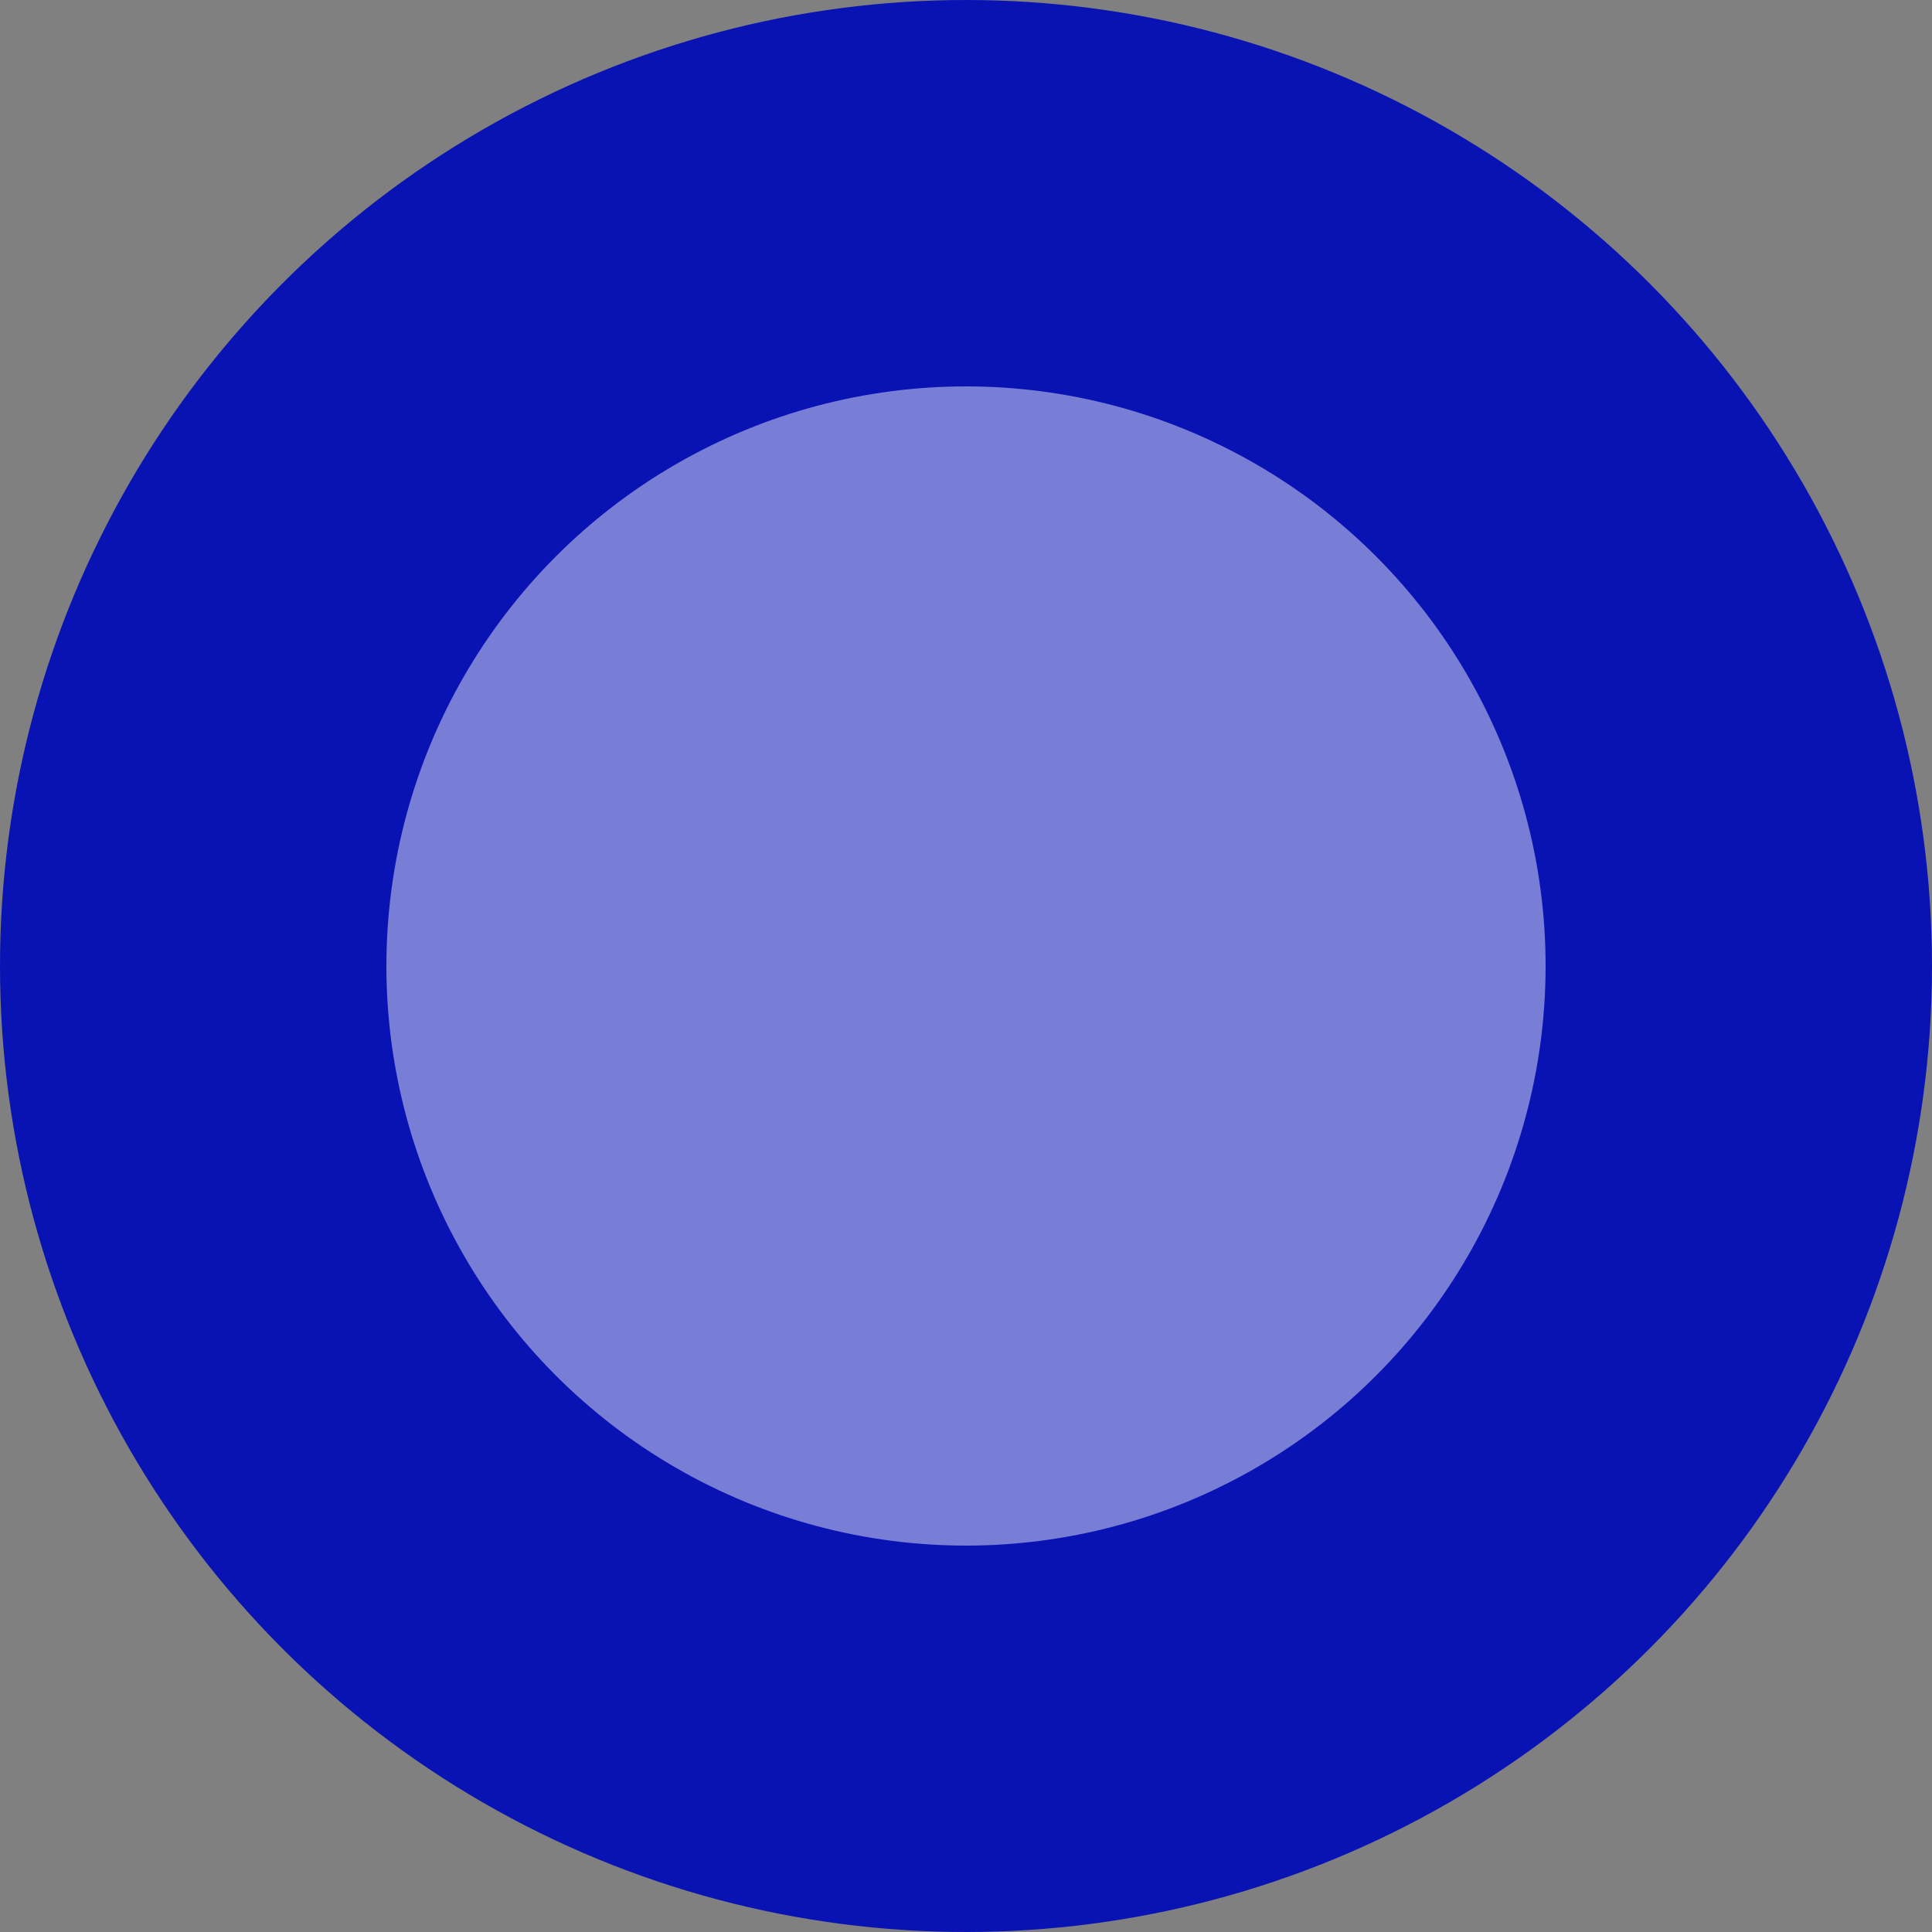
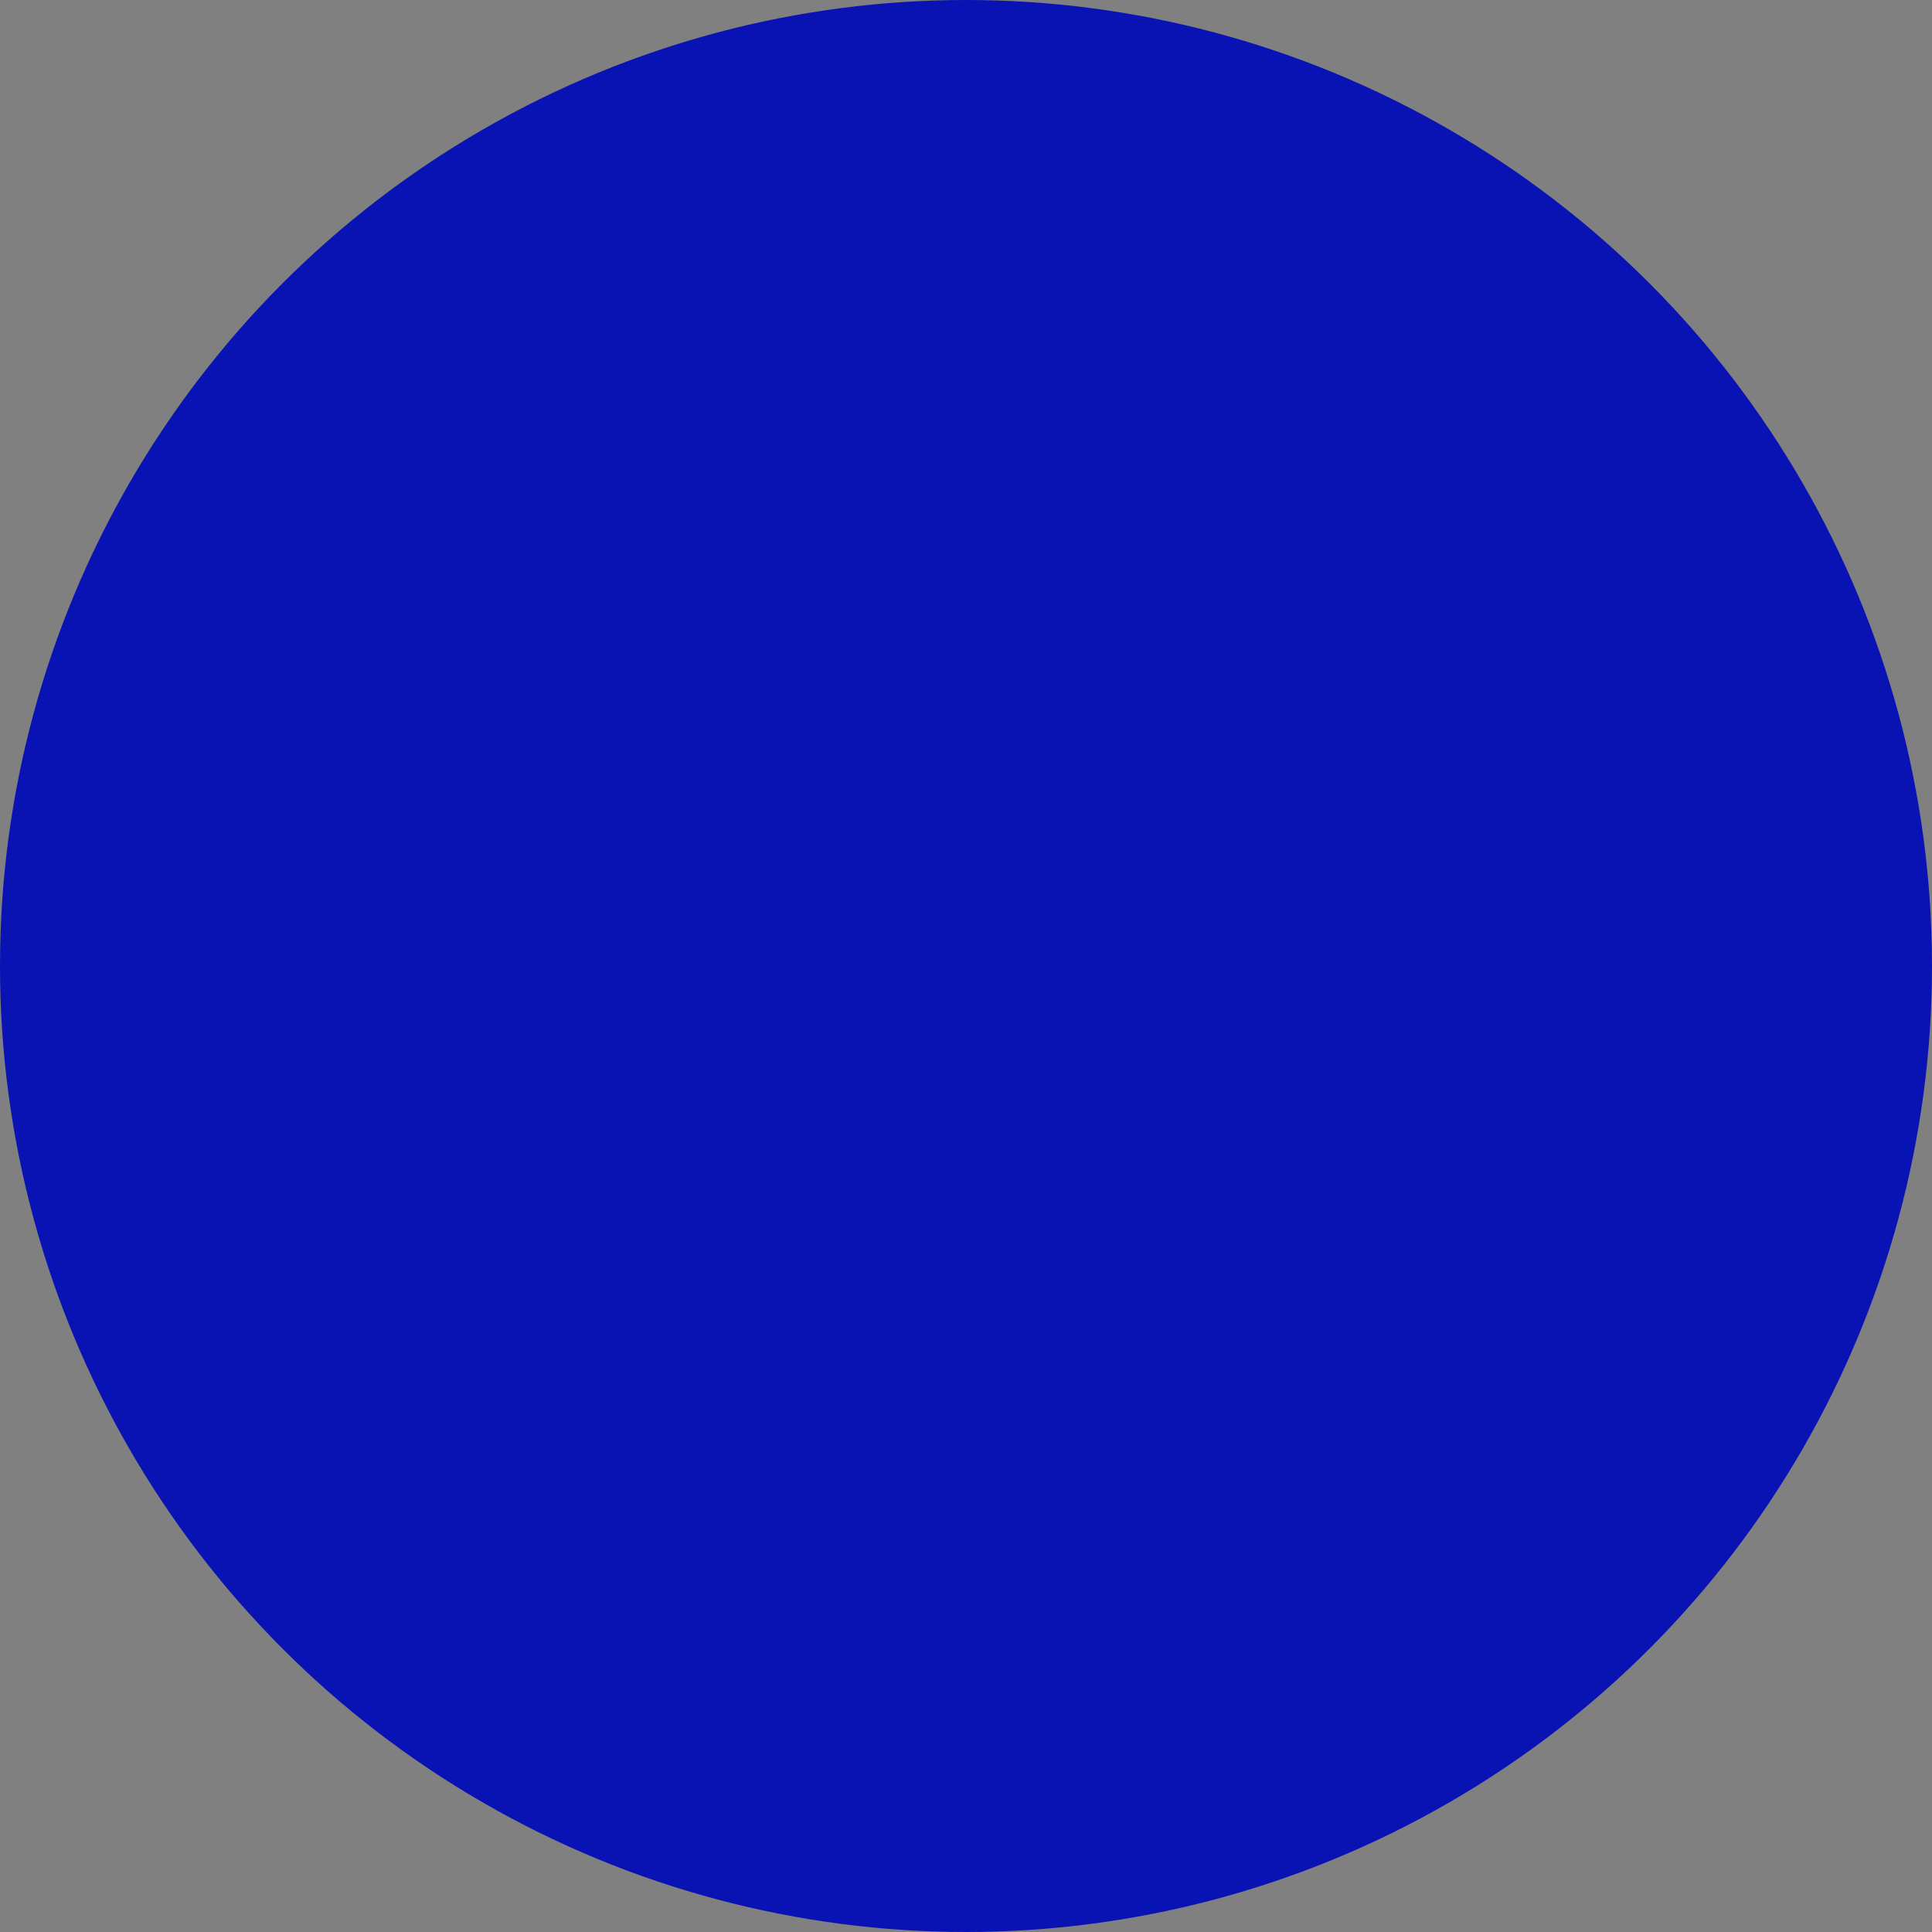
<svg xmlns="http://www.w3.org/2000/svg" width="35" height="35" viewBox="0 0 35 35">
  <rect x="0" y="0" width="35" height="35" fill="#808080" stroke="none" />
  <g data-name="Grupo 11440">
    <g data-name="Grupo 11347" transform="translate(-1486 -479)">
      <circle data-name="Elipse 730" cx="17.5" cy="17.5" r="17.5" transform="translate(1486 479)" style="fill:#0913b3" />
-       <circle data-name="Elipse 732" cx="10.5" cy="10.5" r="10.5" transform="translate(1493 486)" style="fill:#fff;opacity:.453" />
    </g>
  </g>
</svg>